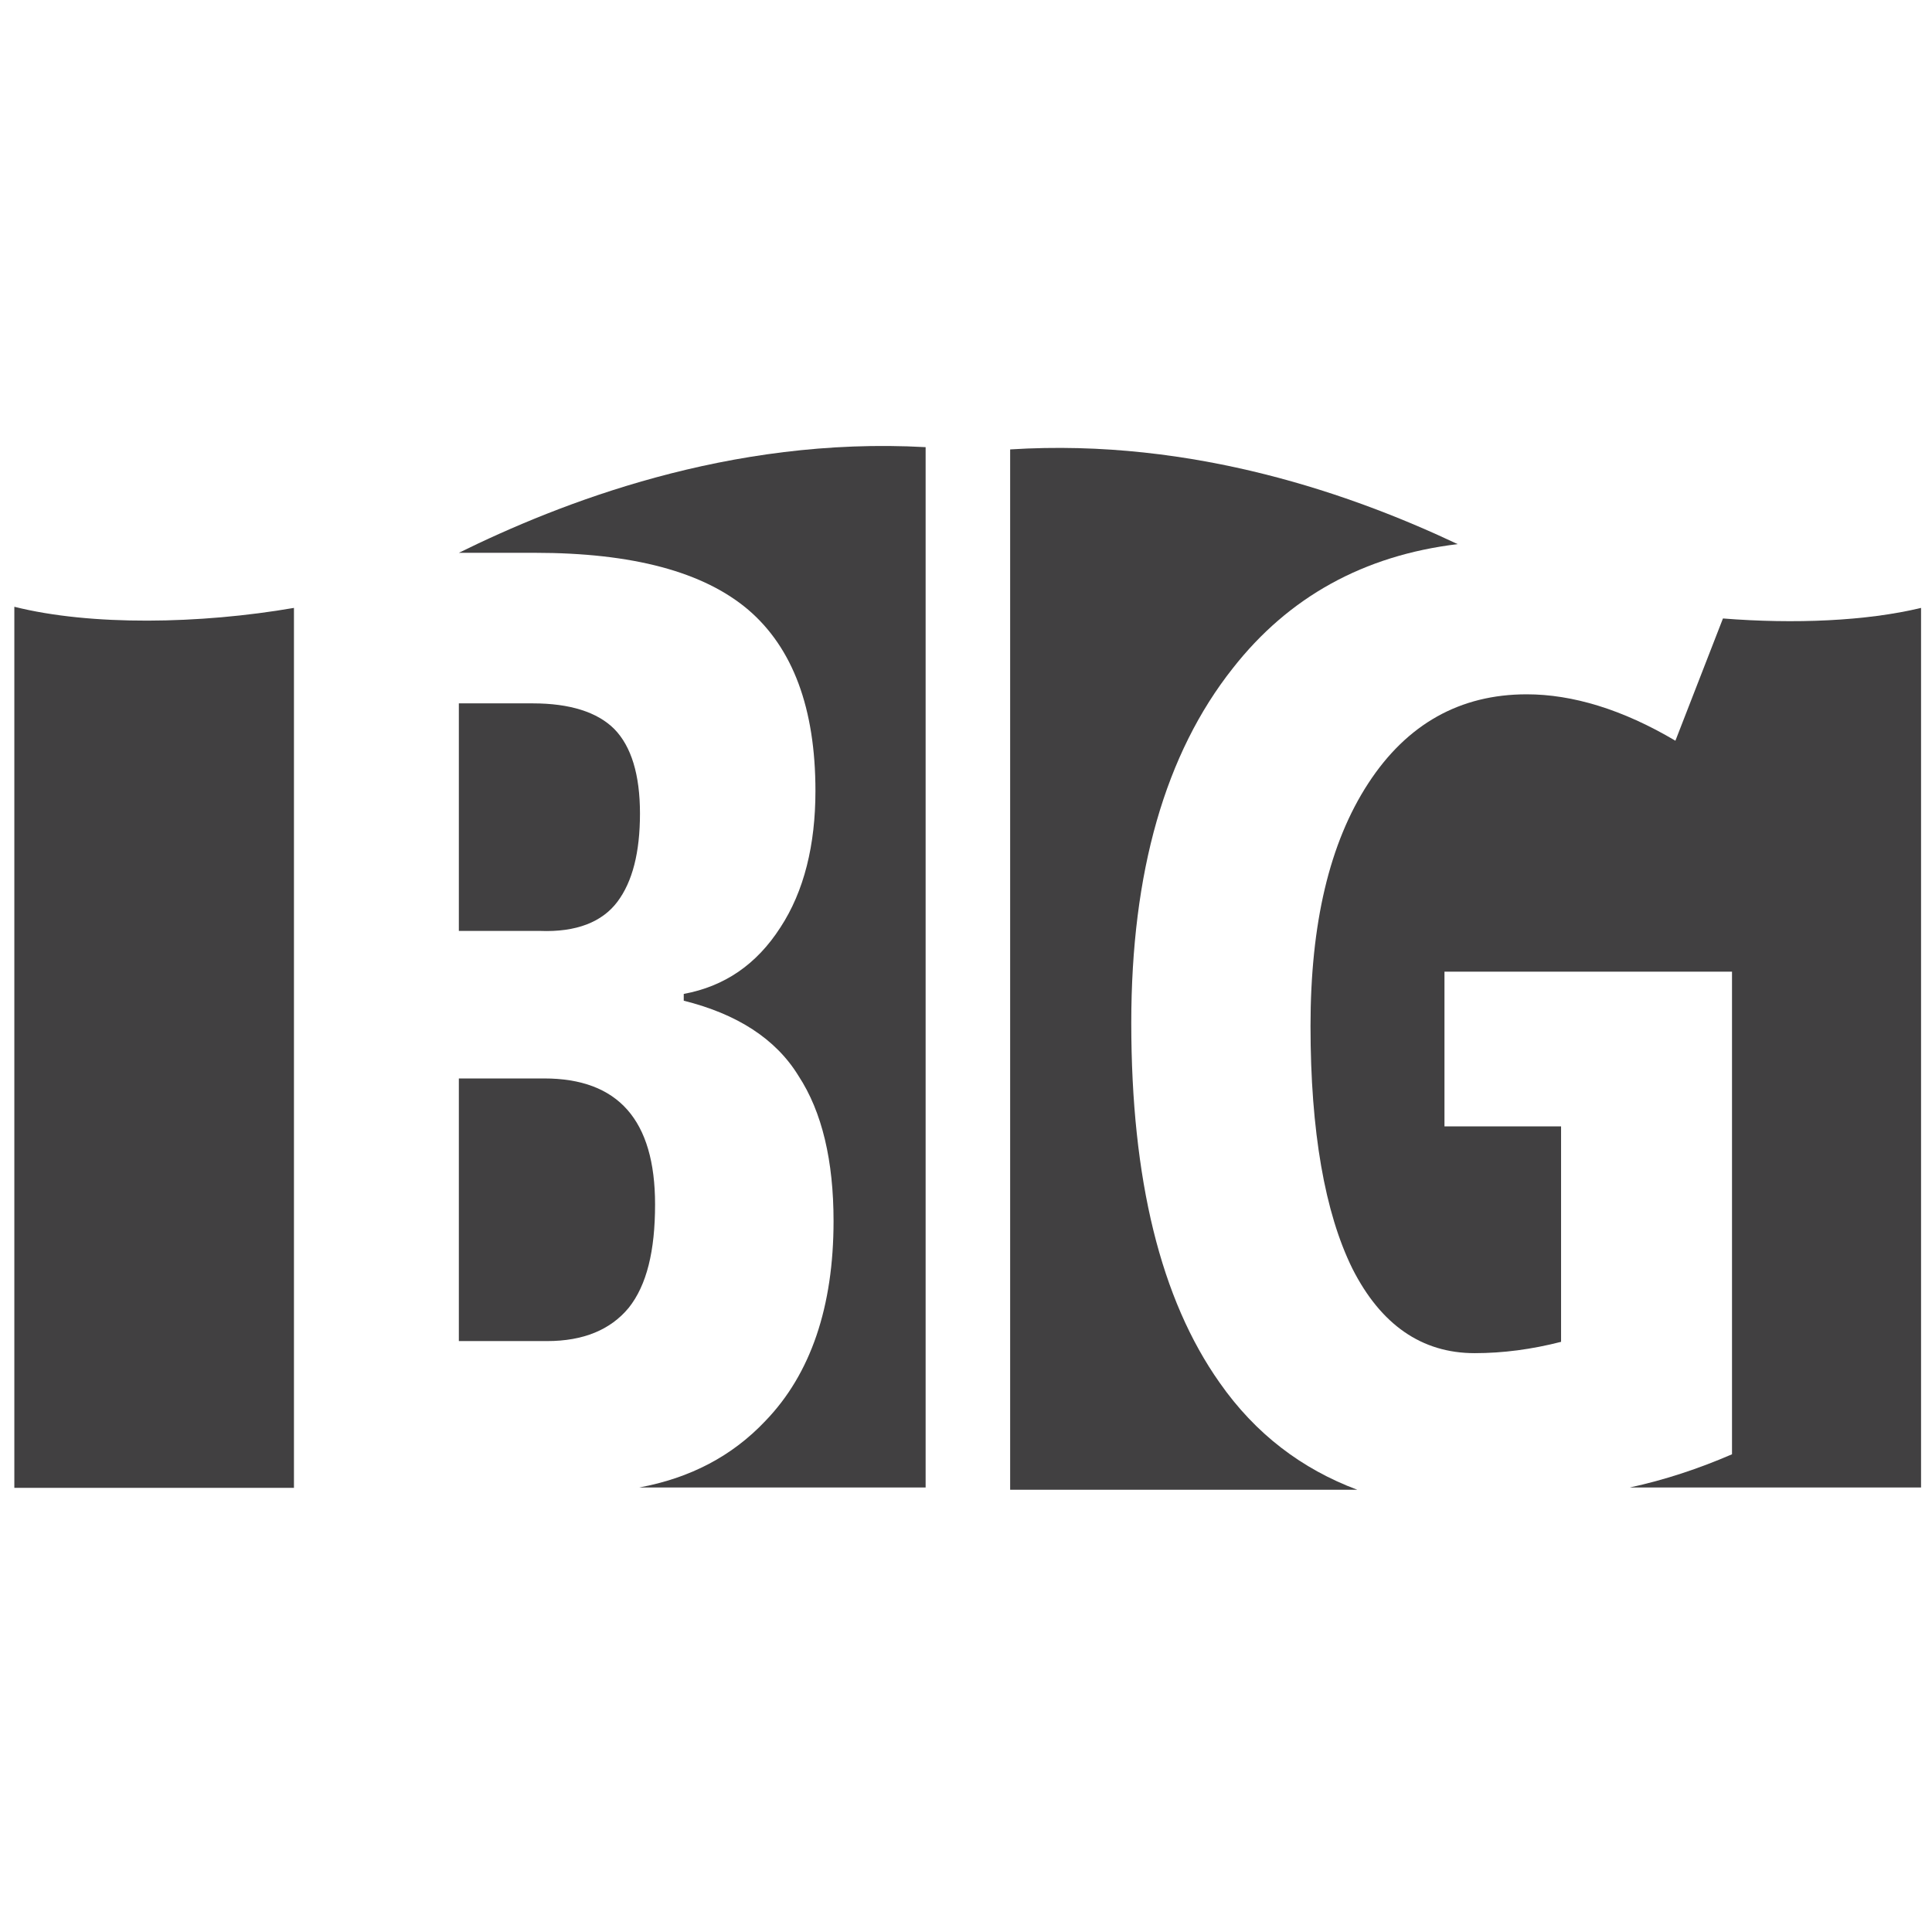
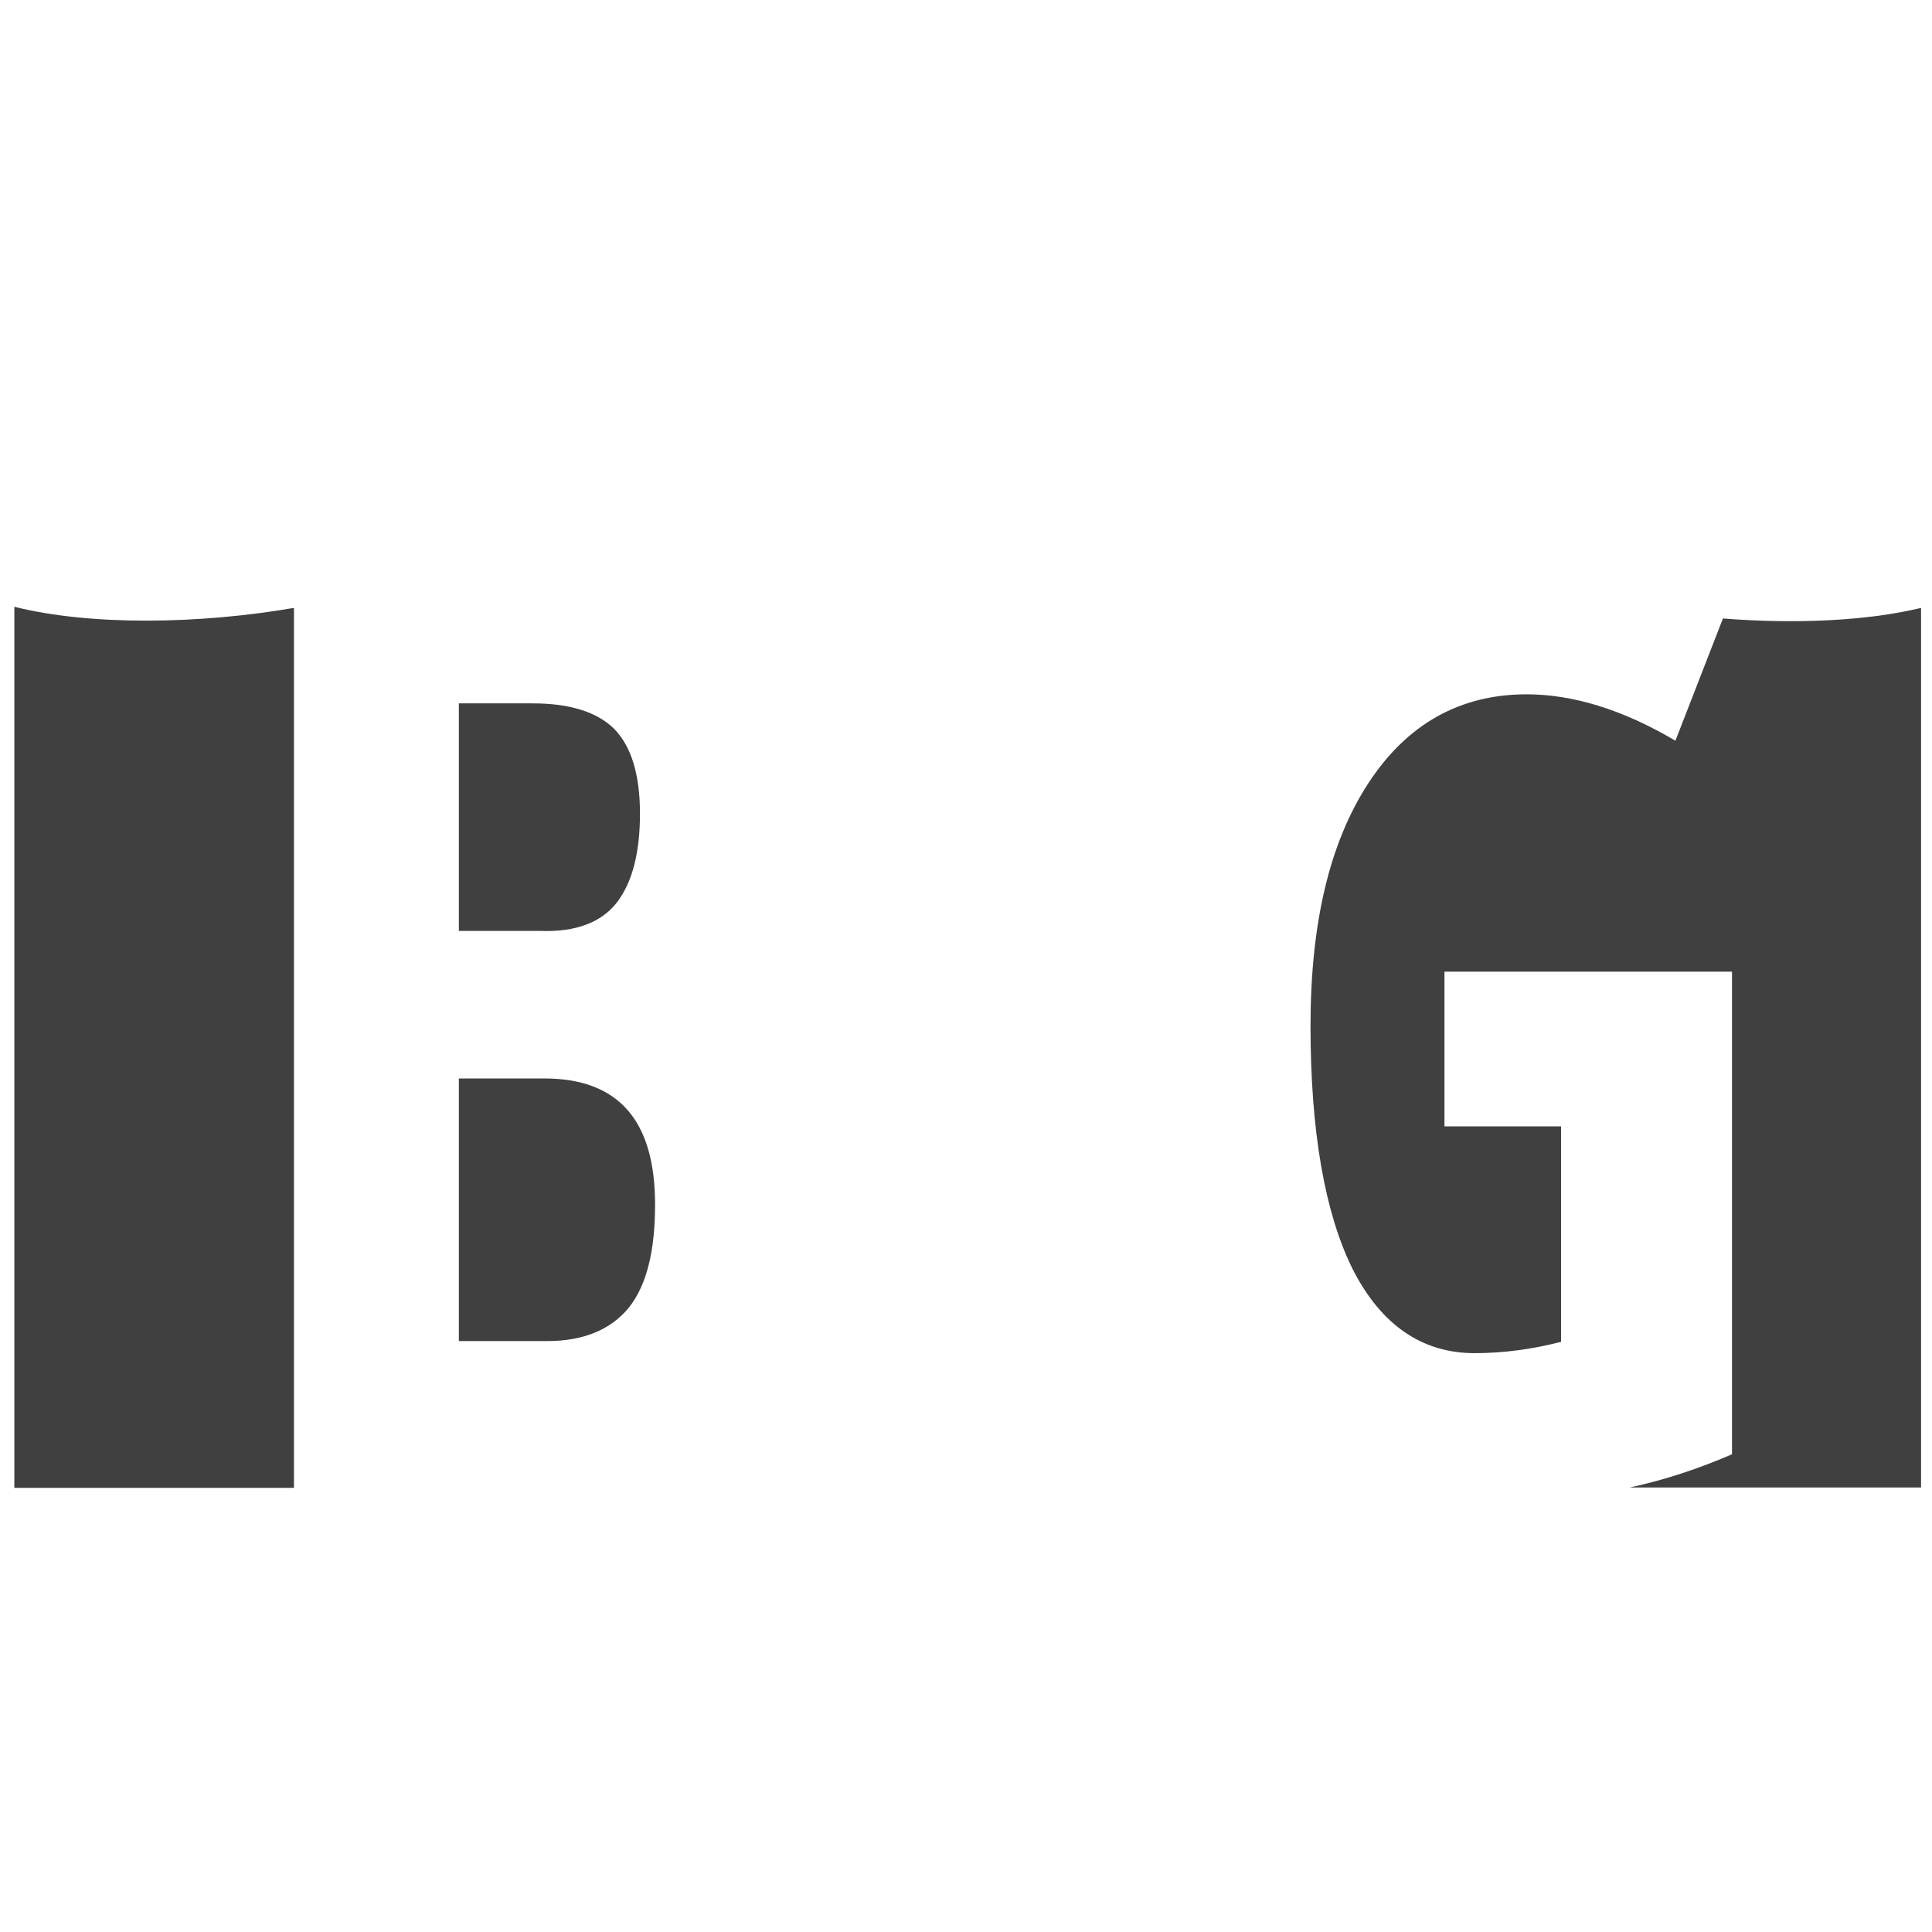
<svg xmlns="http://www.w3.org/2000/svg" version="1.1" id="Layer_1" x="0px" y="0px" viewBox="0 0 512 512" style="enable-background:new 0 0 512 512;" xml:space="preserve">
  <style type="text/css">
	.st0{fill:#414041;}
</style>
  <g>
    <path class="st0" d="M163.6,239c4-5.3,6-13.1,6-23.4c0-10.3-2.3-17.8-6.8-22.4c-4.5-4.5-11.8-6.8-21.6-6.8h-19.6v60.3H143   C152.8,247.1,159.6,244.3,163.6,239z" />
    <path class="st0" d="M121.6,355.4H145c9.6,0,16.8-3,21.6-8.8c4.8-6,7-15.1,7-27.4c0-22.4-9.8-33.4-29.4-33.4h-22.6   C121.6,285.8,121.6,355.4,121.6,355.4z" />
-     <path class="st0" d="M121.6,146.5h20.1c25.9,0,44.7,5,56.6,15.1c11.8,10.1,17.8,26.1,17.8,48c0,14.3-3,26.6-9.3,36.2   c-6.3,9.8-14.8,15.6-25.6,17.6v1.8c14.1,3.5,24.4,10.1,30.4,19.9c6.3,9.6,9.3,22.6,9.3,38.5c0,22.6-6,40.5-18.1,53   c-8.8,9.3-19.9,15.1-33.4,17.6h75.9c0,0,0-207.9,0-275.7C193.2,115.6,148.2,133.4,121.6,146.5z" />
    <path class="st0" d="M77.9,161.1c-24.9,4.3-53.8,4.8-74.1-0.3v233.5h74.1V161.1z" />
  </g>
  <g>
-     <path class="st0" d="M323.2,366.4c-15.6-22.1-23.4-53.8-23.4-95.3c0-40,9-71.4,26.9-94c14.8-18.9,34.7-29.9,59.6-32.9   c-27.1-12.8-69.6-28.2-118.6-25.1c0,67.9,0,275.7,0,275.7h92C345,389.3,332.7,380,323.2,366.4z" />
    <path class="st0" d="M456.6,163.9l-12.6,32.4C430,188,416.7,184,404.6,184c-17.6,0-31.7,7.8-42,23.6   c-10.3,15.8-15.3,37.2-15.3,64.3c0,27.9,3.8,49.5,11.1,64.3c7.5,14.8,18.3,22.4,32.4,22.4c7.5,0,15.1-1,22.9-3v-57.1h-30.9v-41   h76.2v127.9c-8.8,3.8-17.8,6.8-27.1,8.8h77.2V161.1C494.6,164.6,475.5,165.4,456.6,163.9z" />
  </g>
</svg>